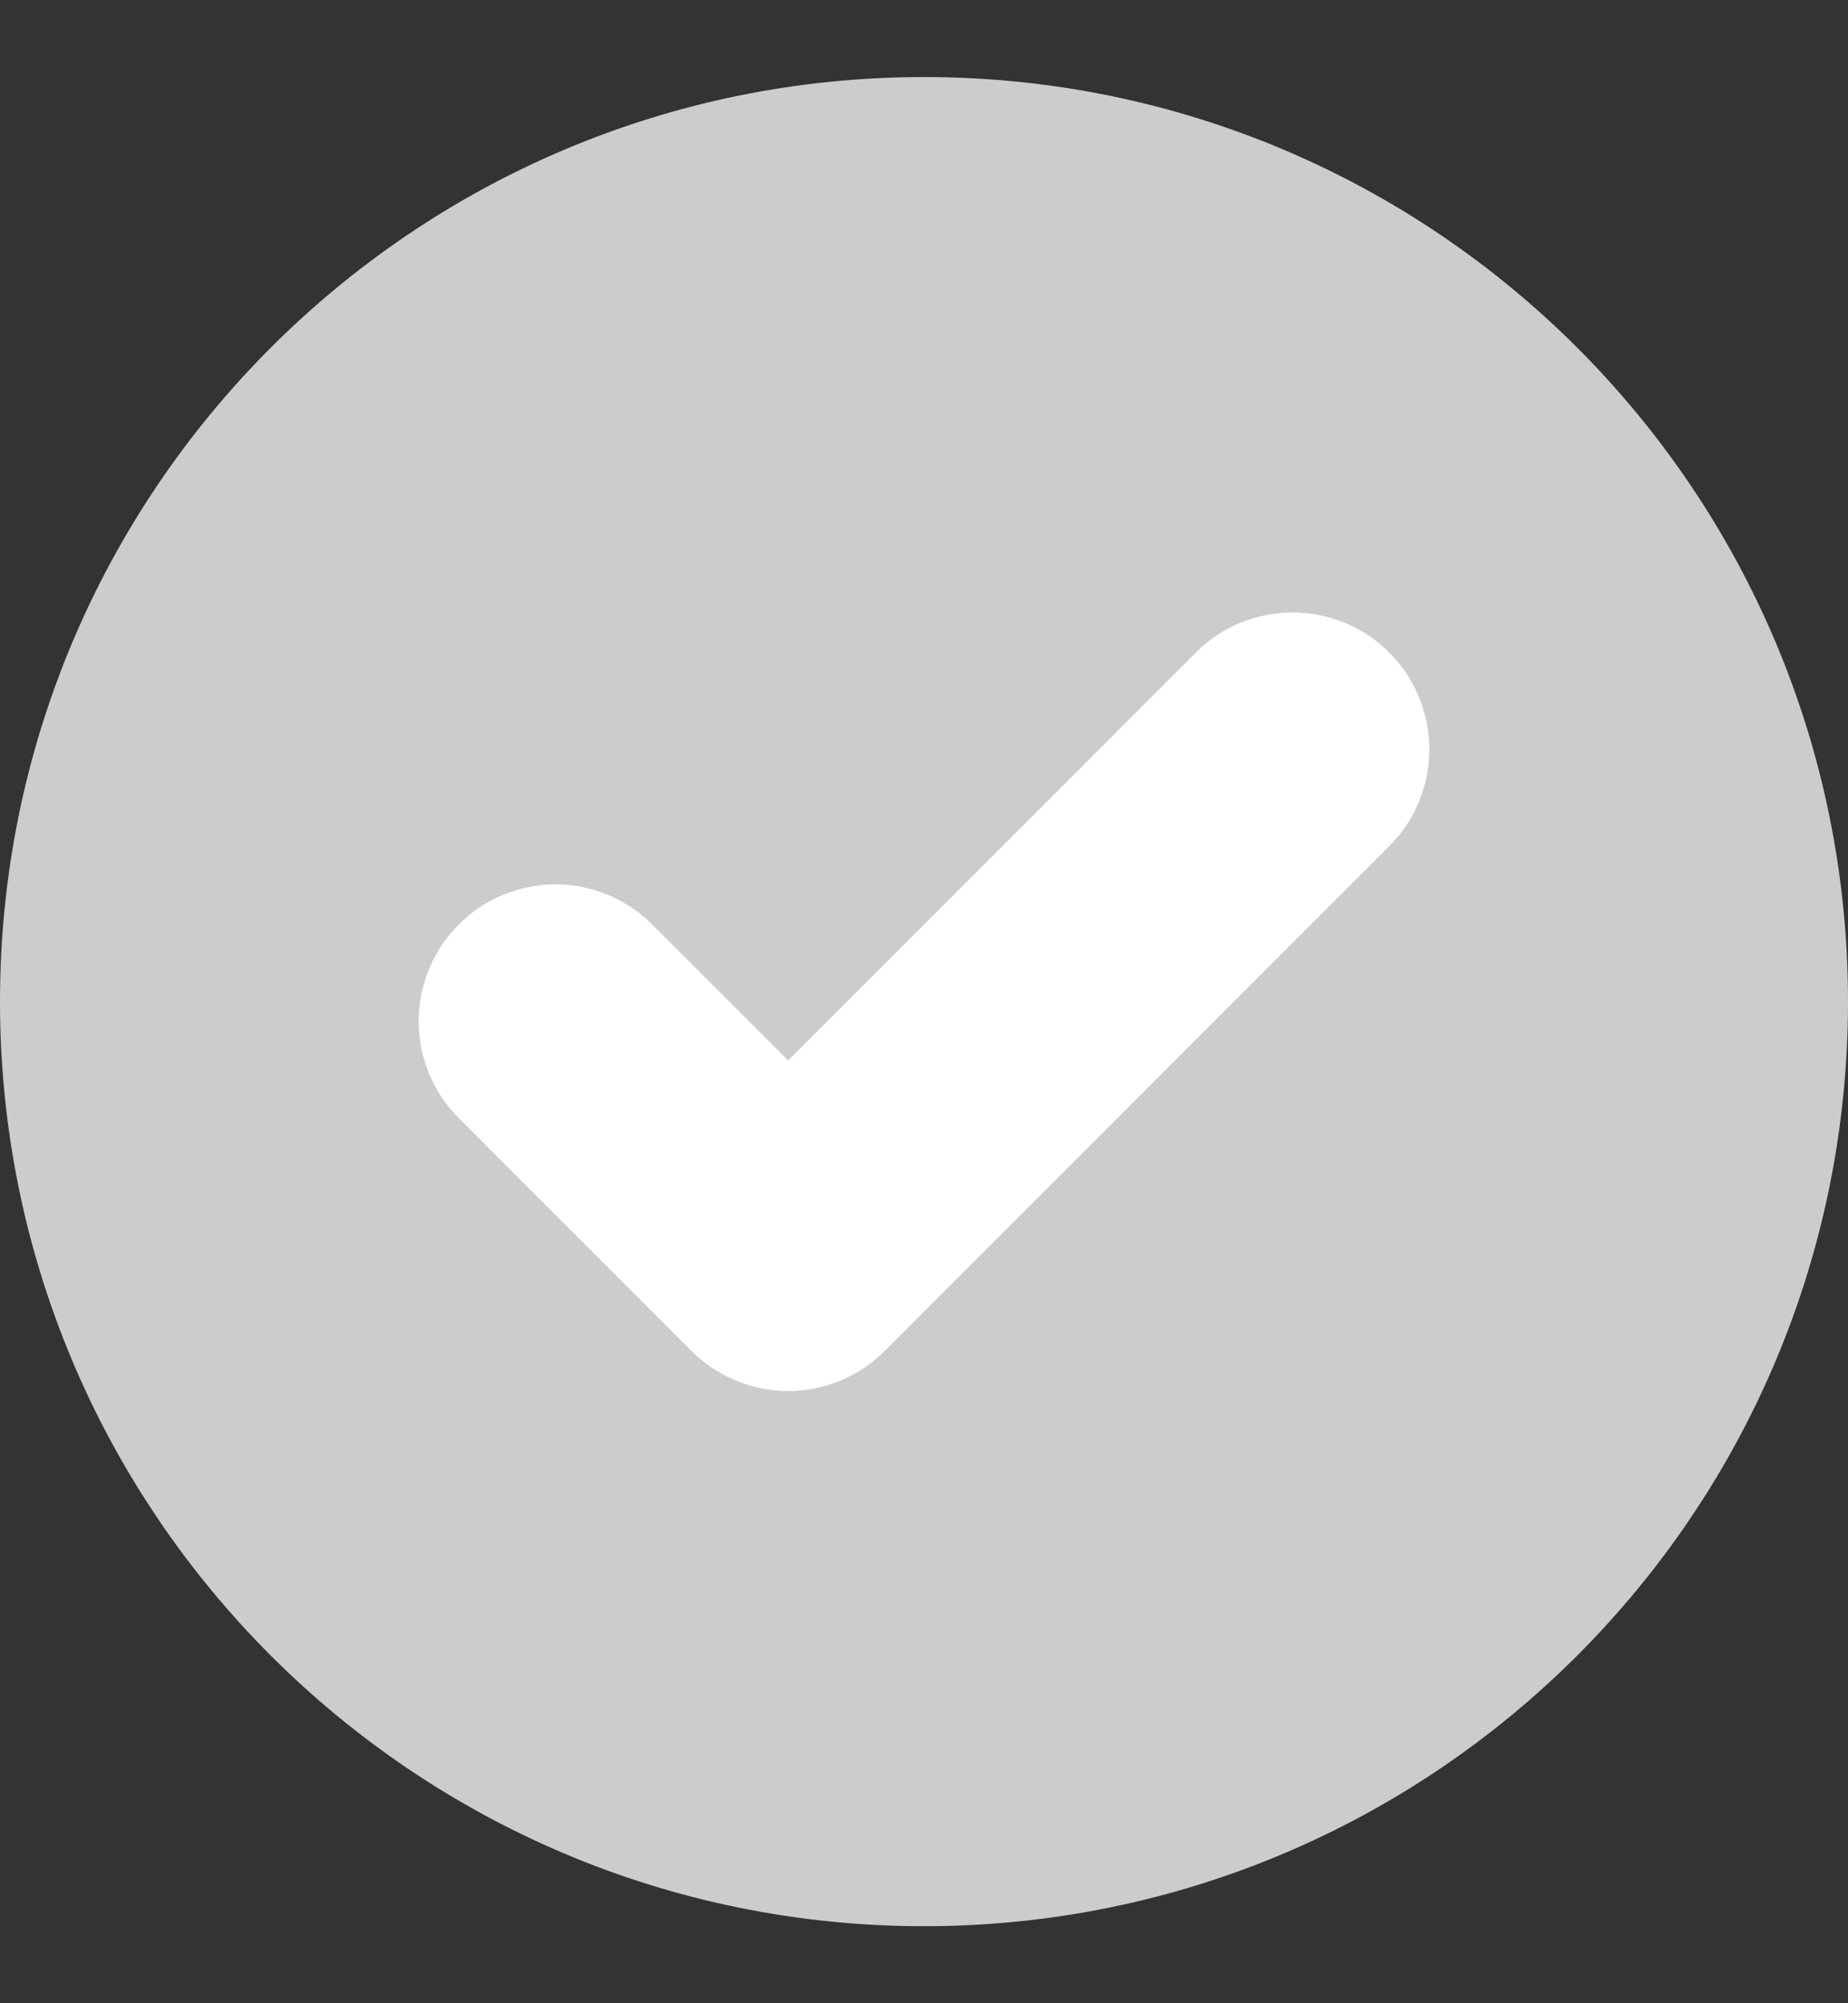
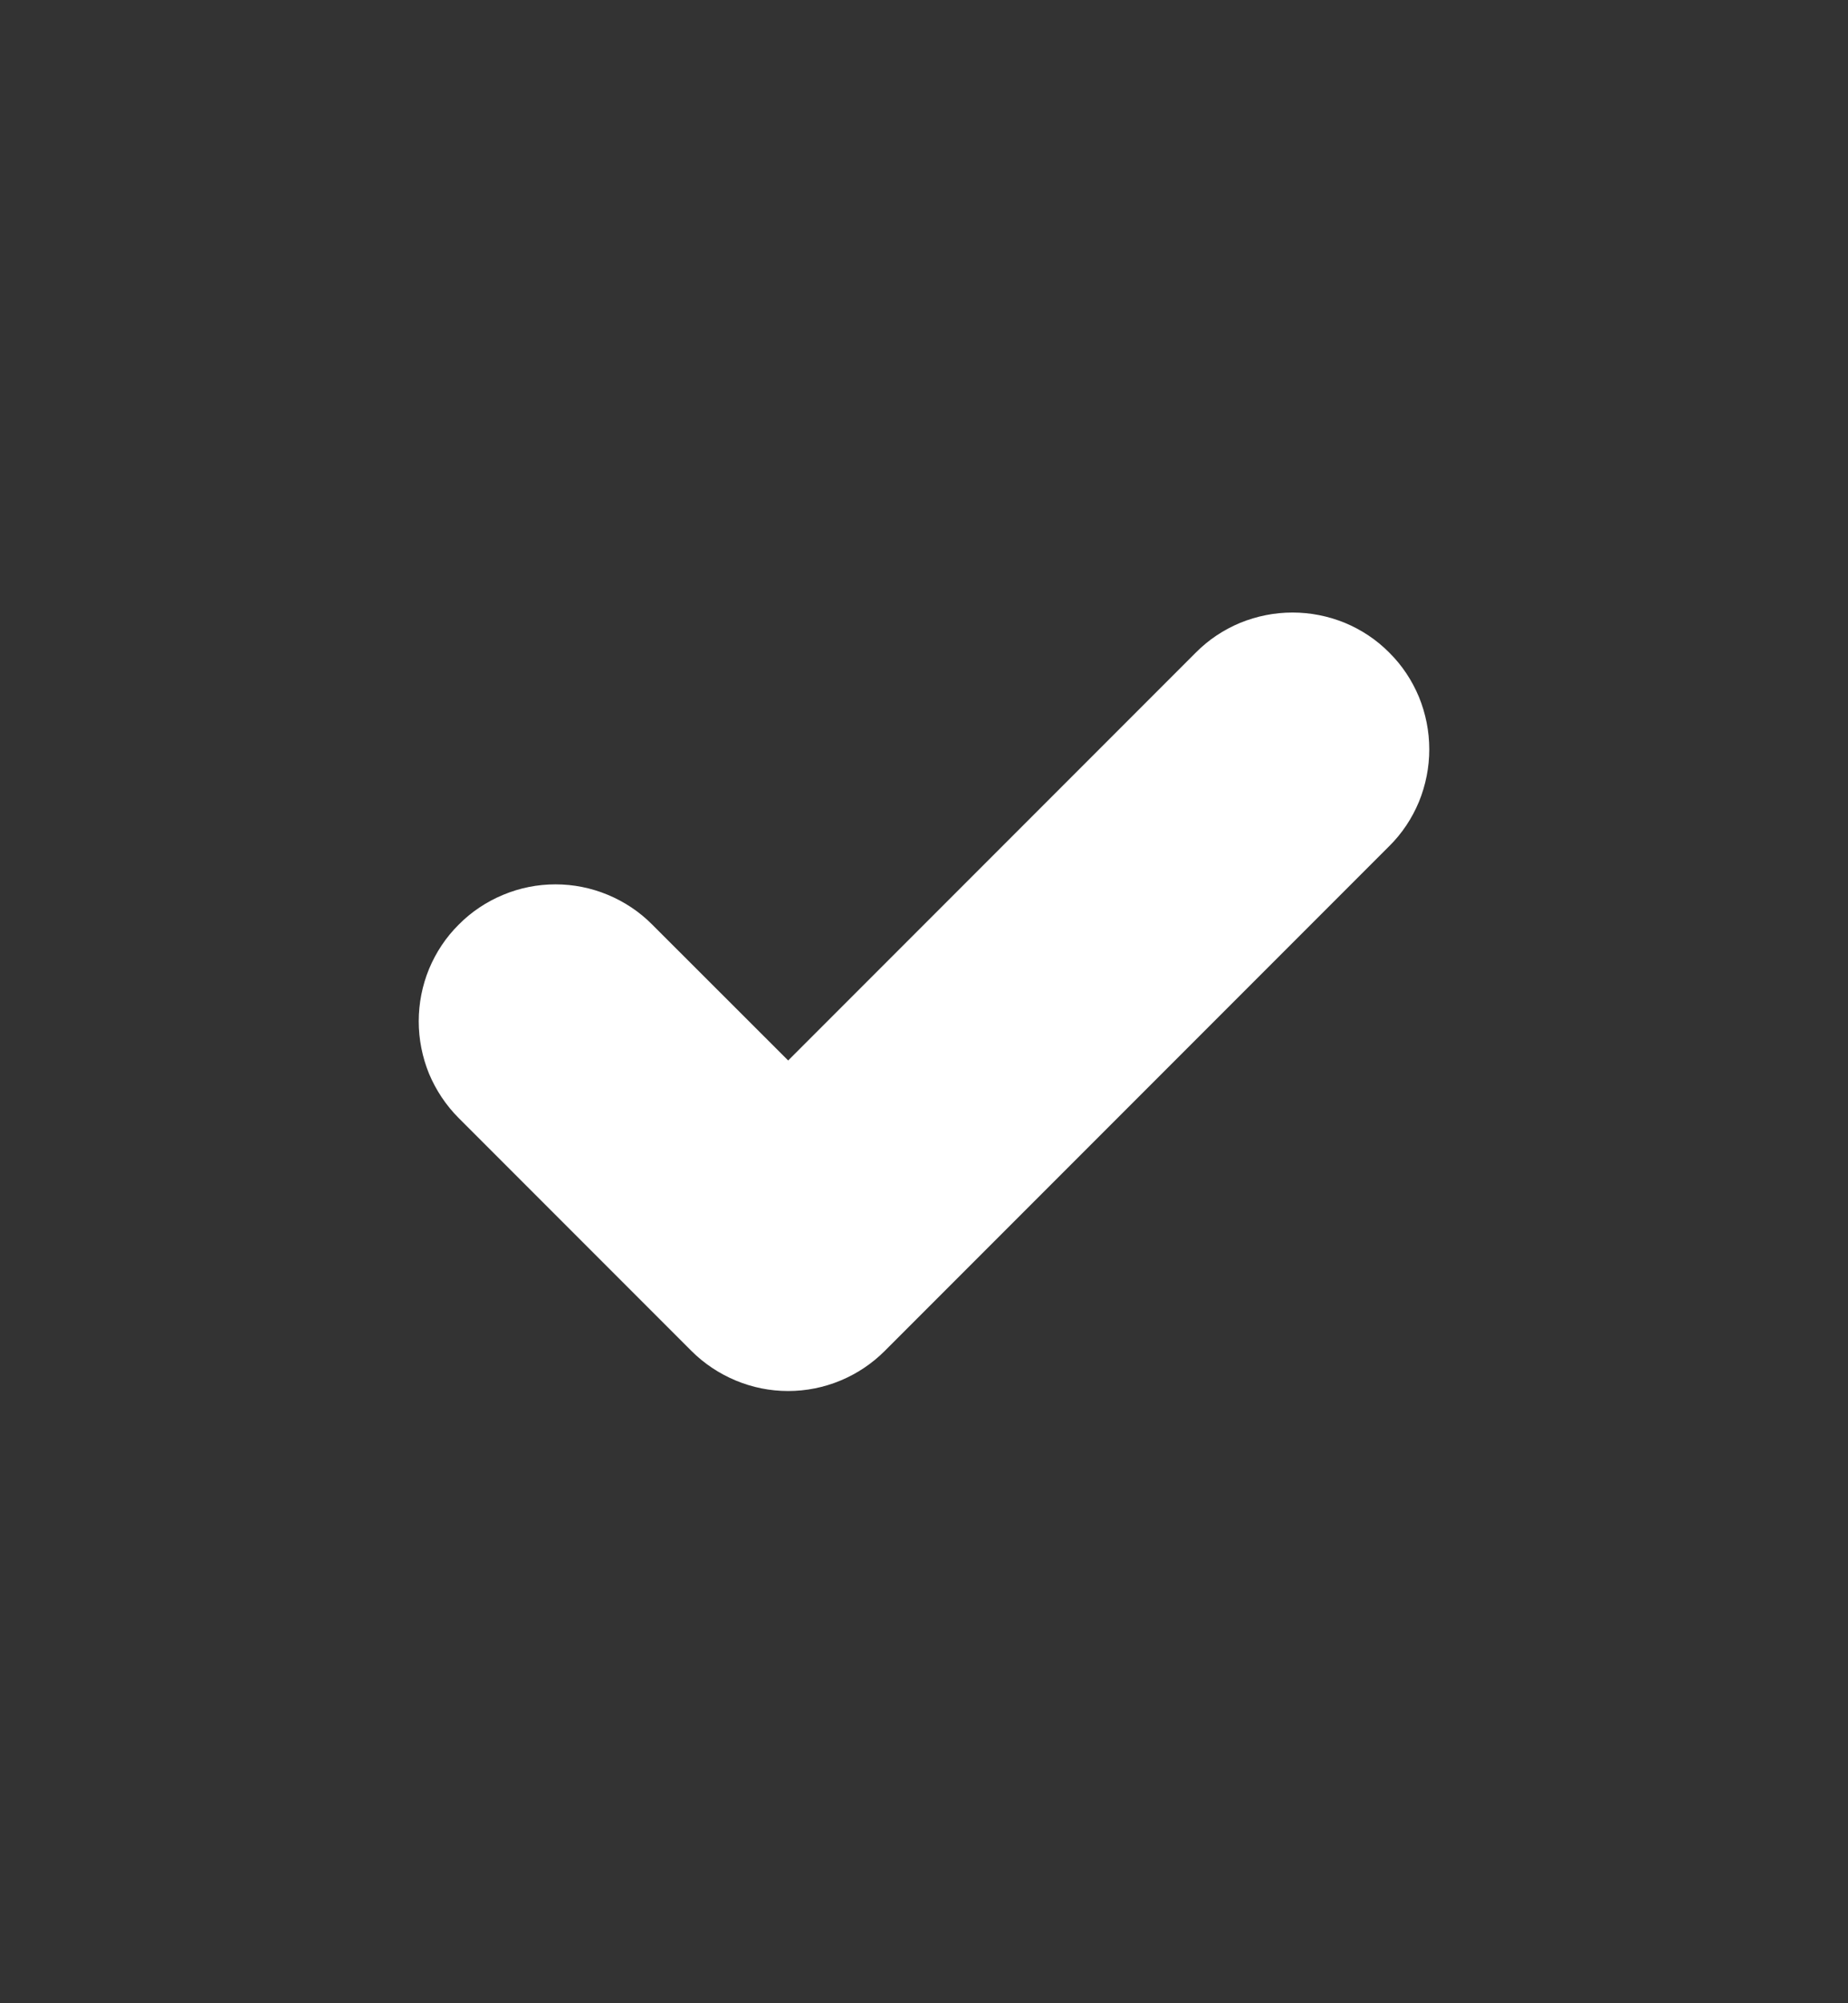
<svg xmlns="http://www.w3.org/2000/svg" width="12" height="13" viewBox="0 0 12 13" fill="none">
  <rect x="0" y="0" width="12" height="13" fill="#333333" stroke="none" />
  <g id="check_10308323 1" clip-path="url(#clip0_393_181)">
    <g id="Layer 2">
      <g id="check_text">
-         <path id="background" d="M6 12.5C9.314 12.5 12 9.814 12 6.5C12 3.186 9.314 0.5 6 0.5C2.686 0.5 0 3.186 0 6.5C0 9.814 2.686 12.5 6 12.5Z" fill="#CCCCCC" />
        <path id="Vector" d="M9.021 4.235C8.939 4.152 8.841 4.087 8.733 4.042C8.625 3.998 8.51 3.975 8.393 3.975C8.276 3.975 8.161 3.998 8.053 4.042C7.945 4.087 7.847 4.152 7.765 4.235L5.118 6.882L4.235 6C4.153 5.917 4.055 5.852 3.947 5.807C3.839 5.762 3.724 5.739 3.607 5.739C3.49 5.739 3.375 5.762 3.267 5.807C3.159 5.852 3.061 5.917 2.979 6C2.896 6.082 2.831 6.18 2.786 6.288C2.742 6.395 2.719 6.511 2.719 6.628C2.719 6.744 2.742 6.86 2.786 6.968C2.831 7.075 2.896 7.173 2.979 7.256L4.489 8.766C4.572 8.849 4.67 8.914 4.778 8.959C4.886 9.004 5.001 9.027 5.118 9.027C5.234 9.027 5.35 9.004 5.458 8.959C5.566 8.914 5.663 8.849 5.746 8.766L9.021 5.491C9.104 5.409 9.169 5.311 9.214 5.203C9.258 5.095 9.281 4.98 9.281 4.863C9.281 4.746 9.258 4.631 9.214 4.523C9.169 4.415 9.104 4.317 9.021 4.235Z" fill="white" />
      </g>
    </g>
  </g>
  <defs>
    <clipPath id="clip0_393_181">
      <rect width="12" height="12" fill="white" transform="translate(0 0.5)" />
    </clipPath>
  </defs>
</svg>